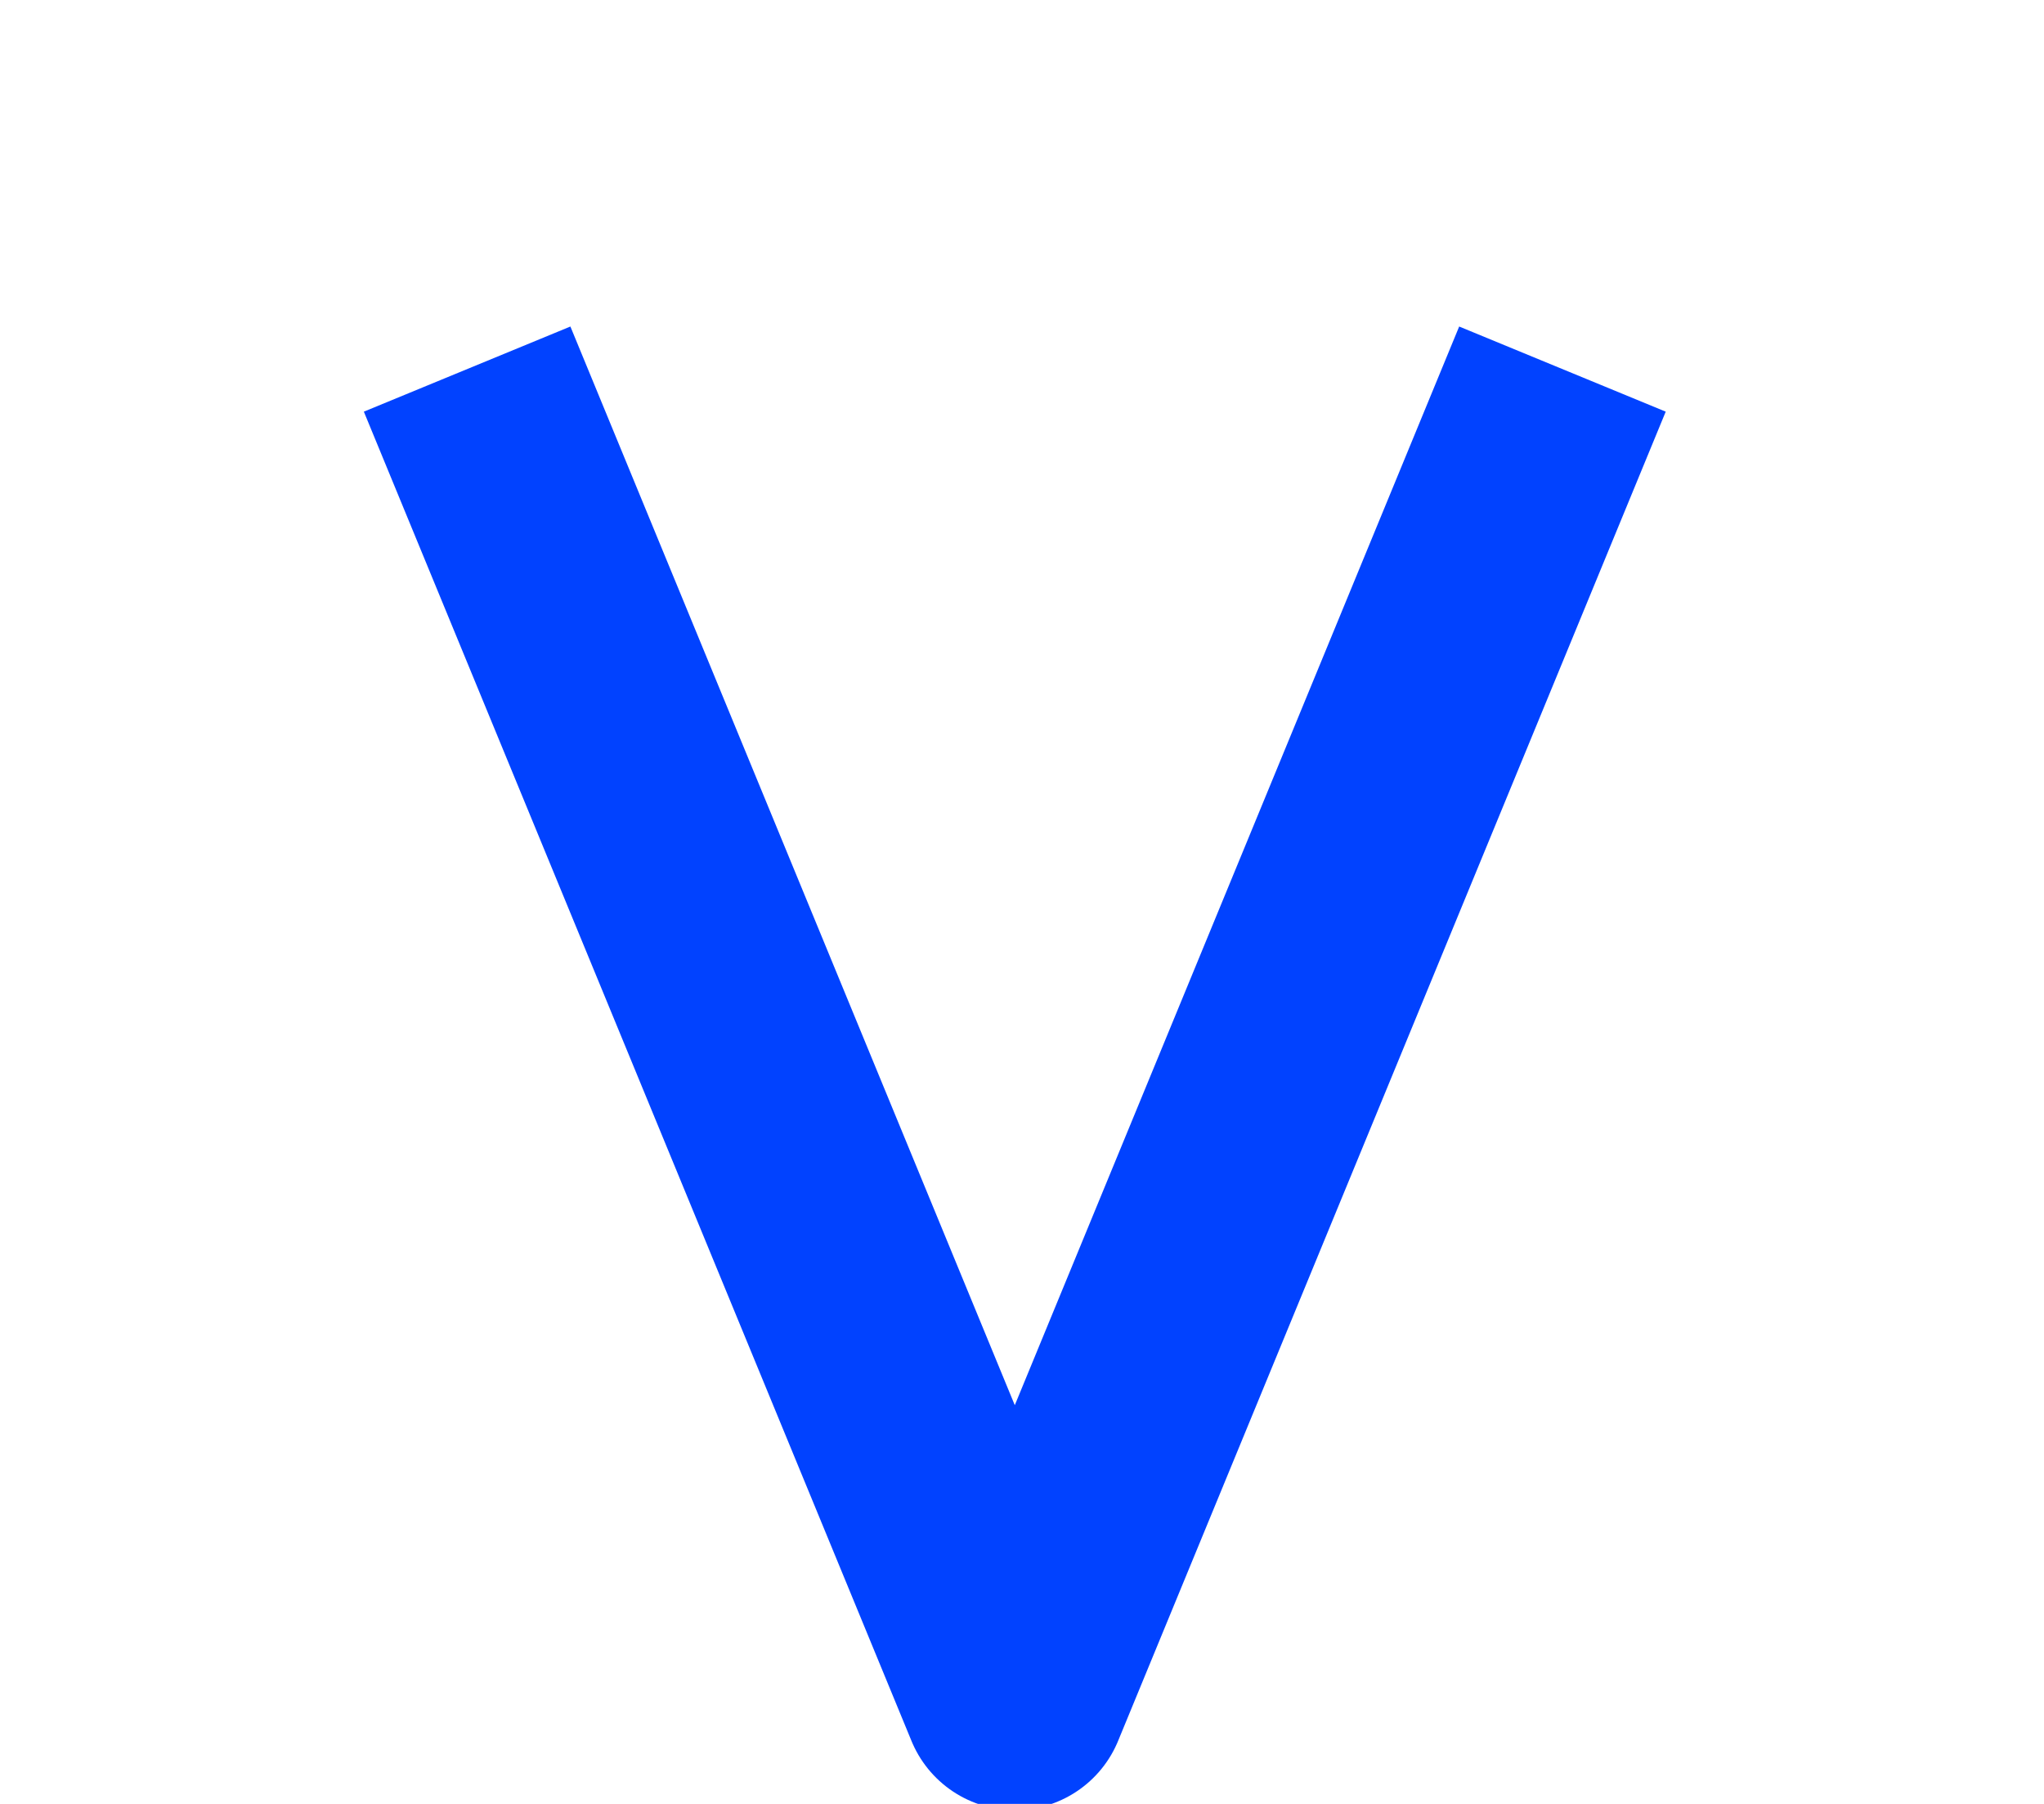
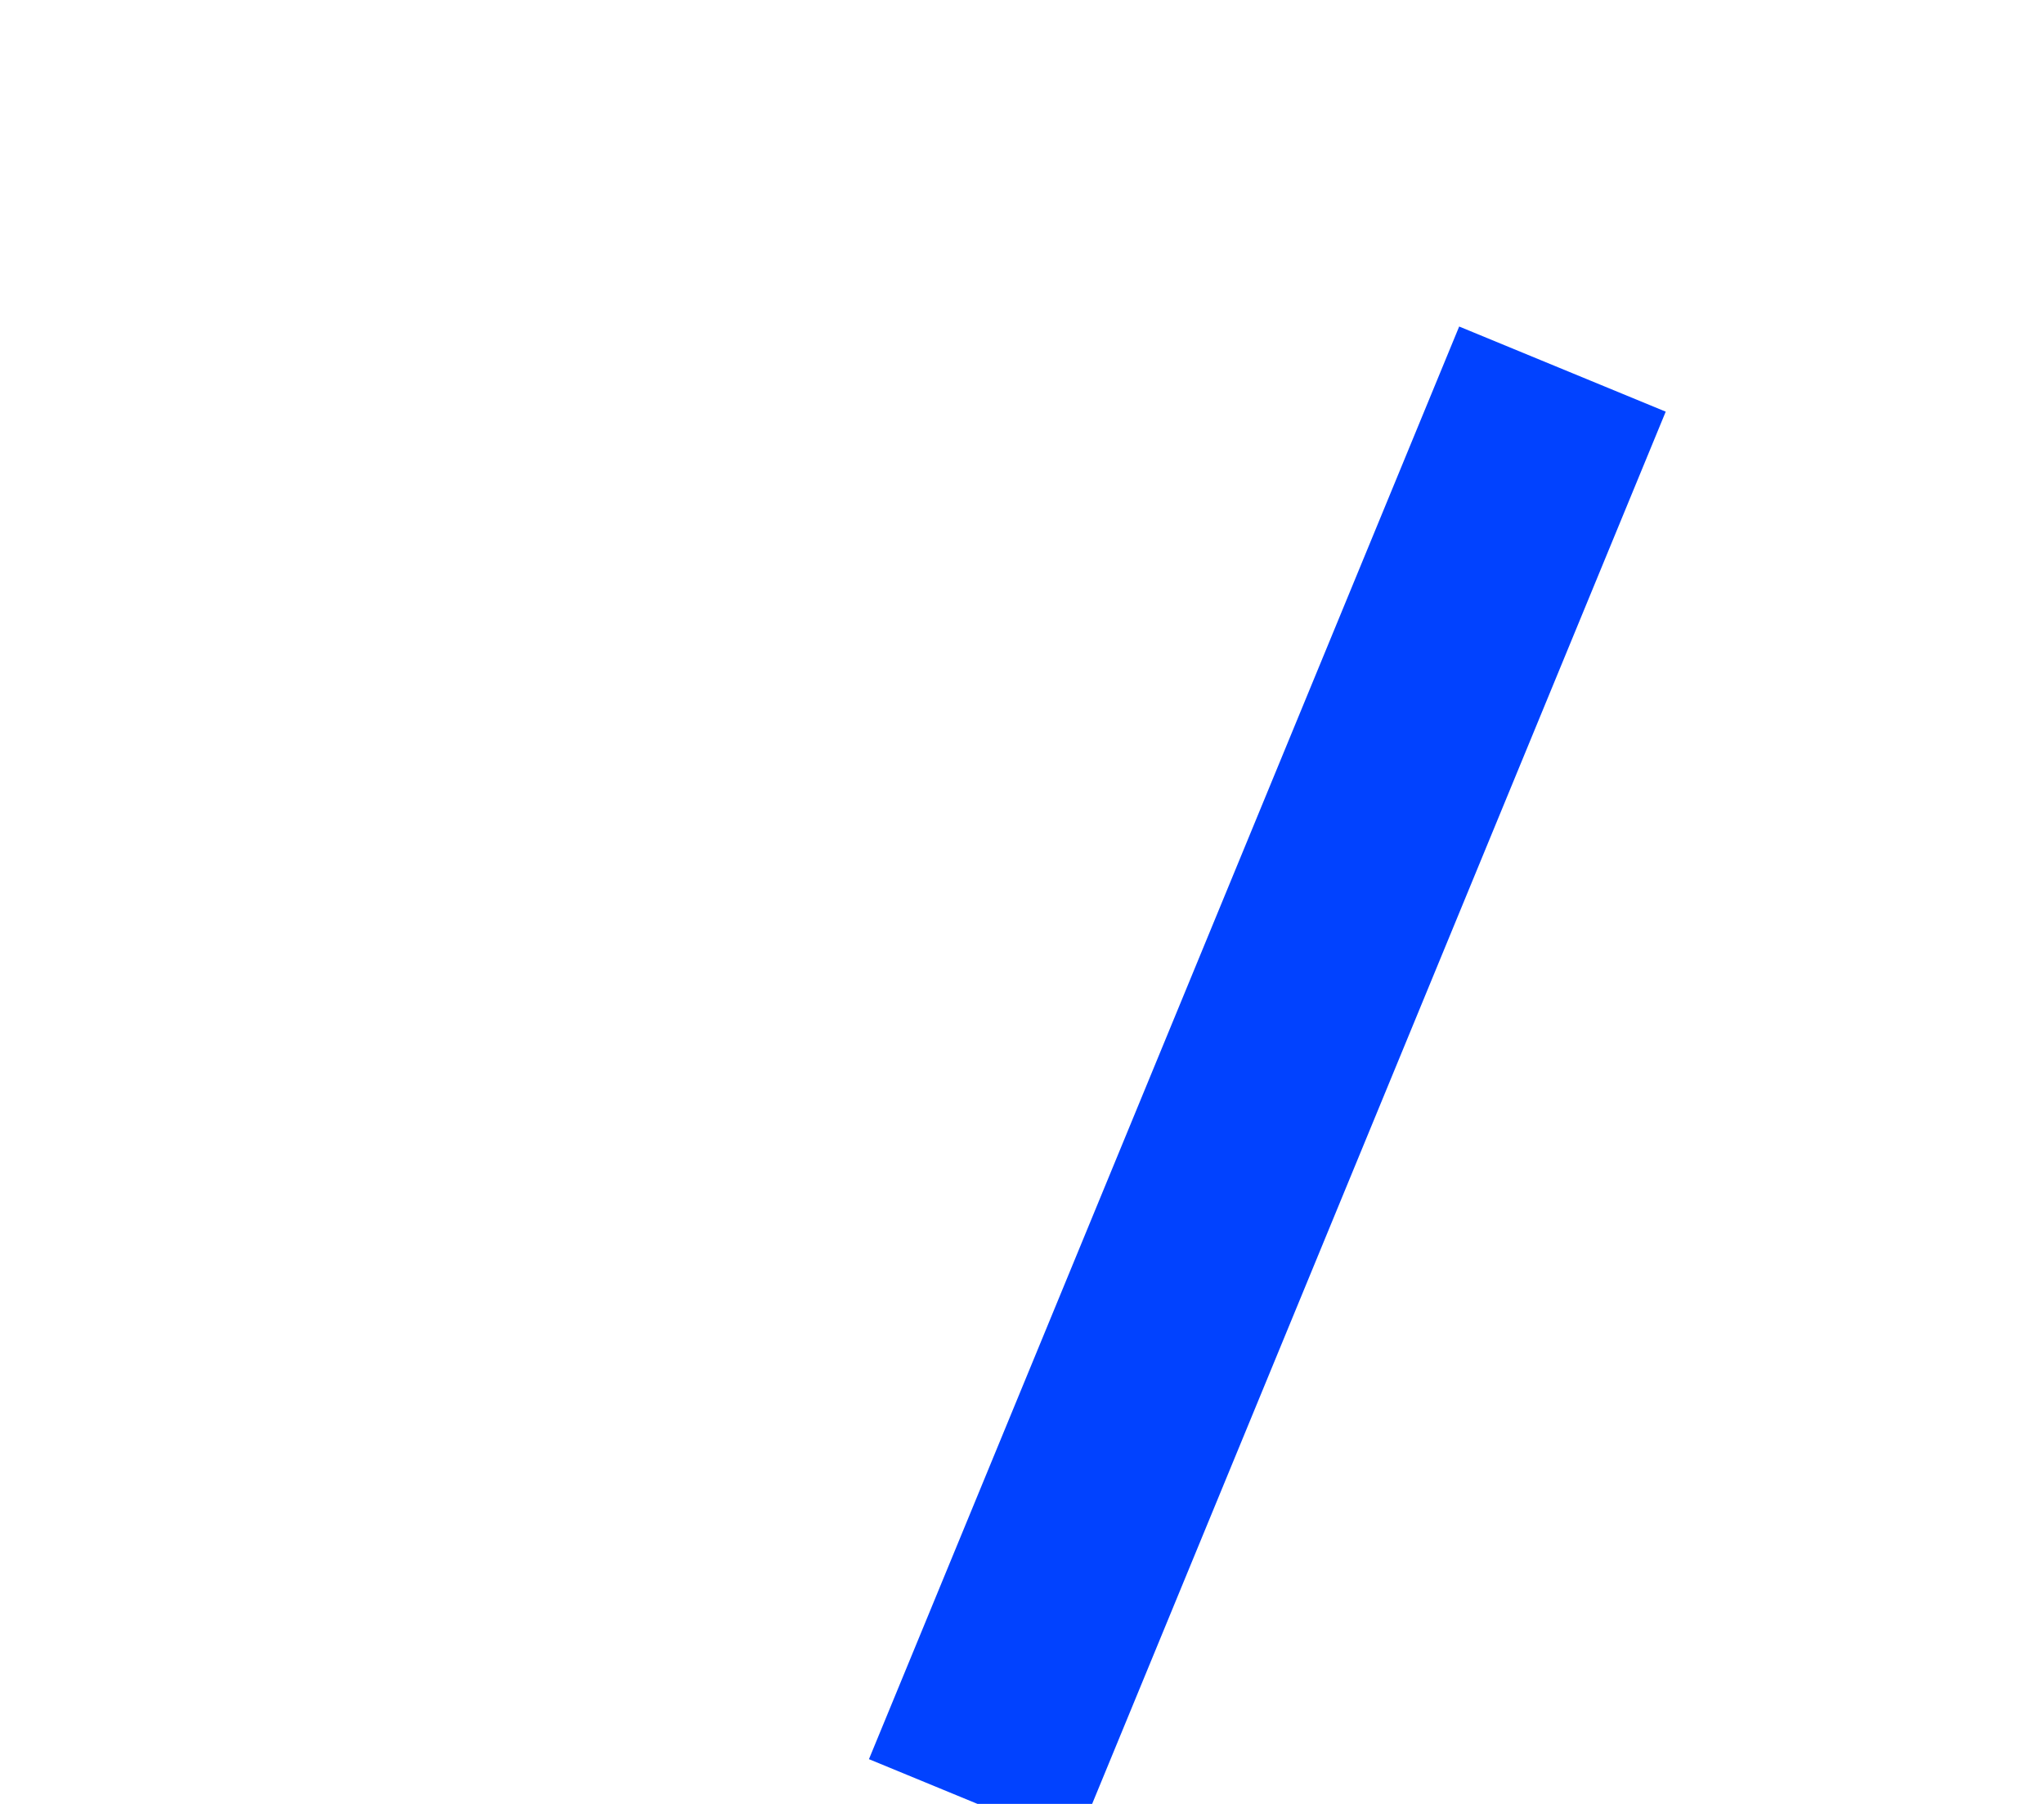
<svg xmlns="http://www.w3.org/2000/svg" width="17" height="15" viewBox="0 0 17 15" fill="none">
-   <path d="M12.641 3.928L8.44 14.123L4.239 3.928" stroke="#0142FF" stroke-width="1.858" stroke-linecap="square" stroke-linejoin="round" />
+   <path d="M12.641 3.928L8.44 14.123" stroke="#0142FF" stroke-width="1.858" stroke-linecap="square" stroke-linejoin="round" />
</svg>